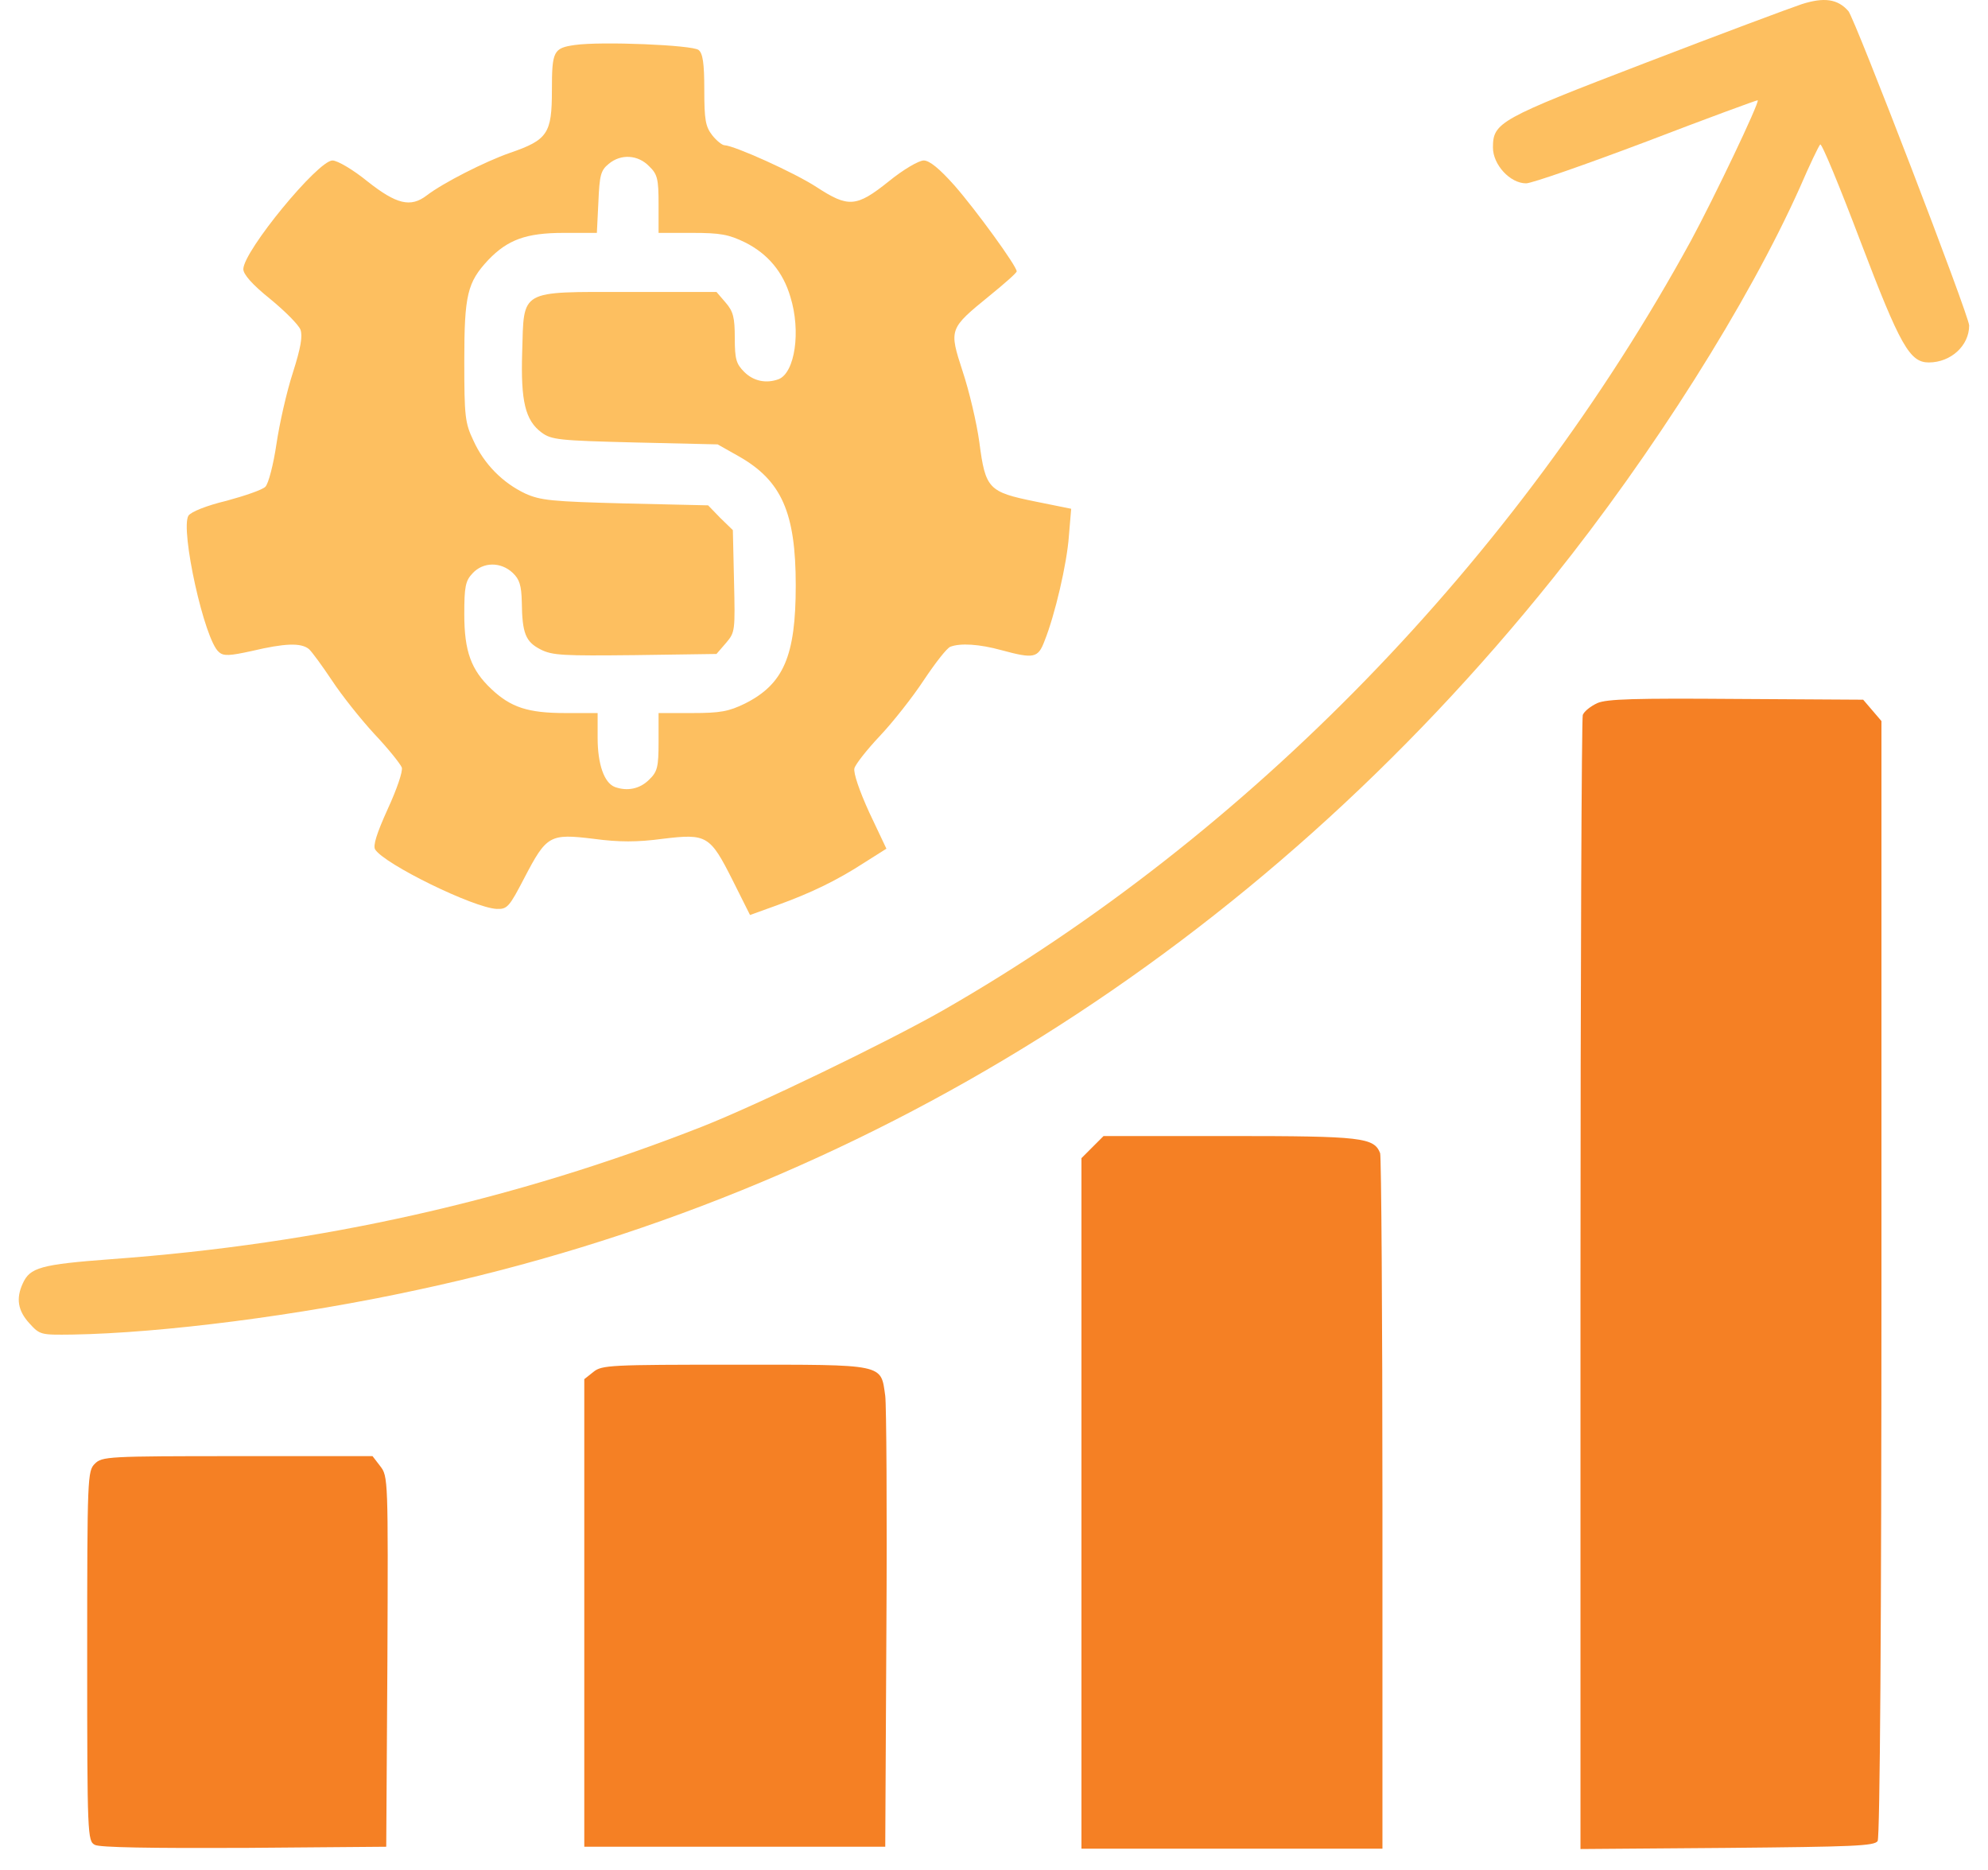
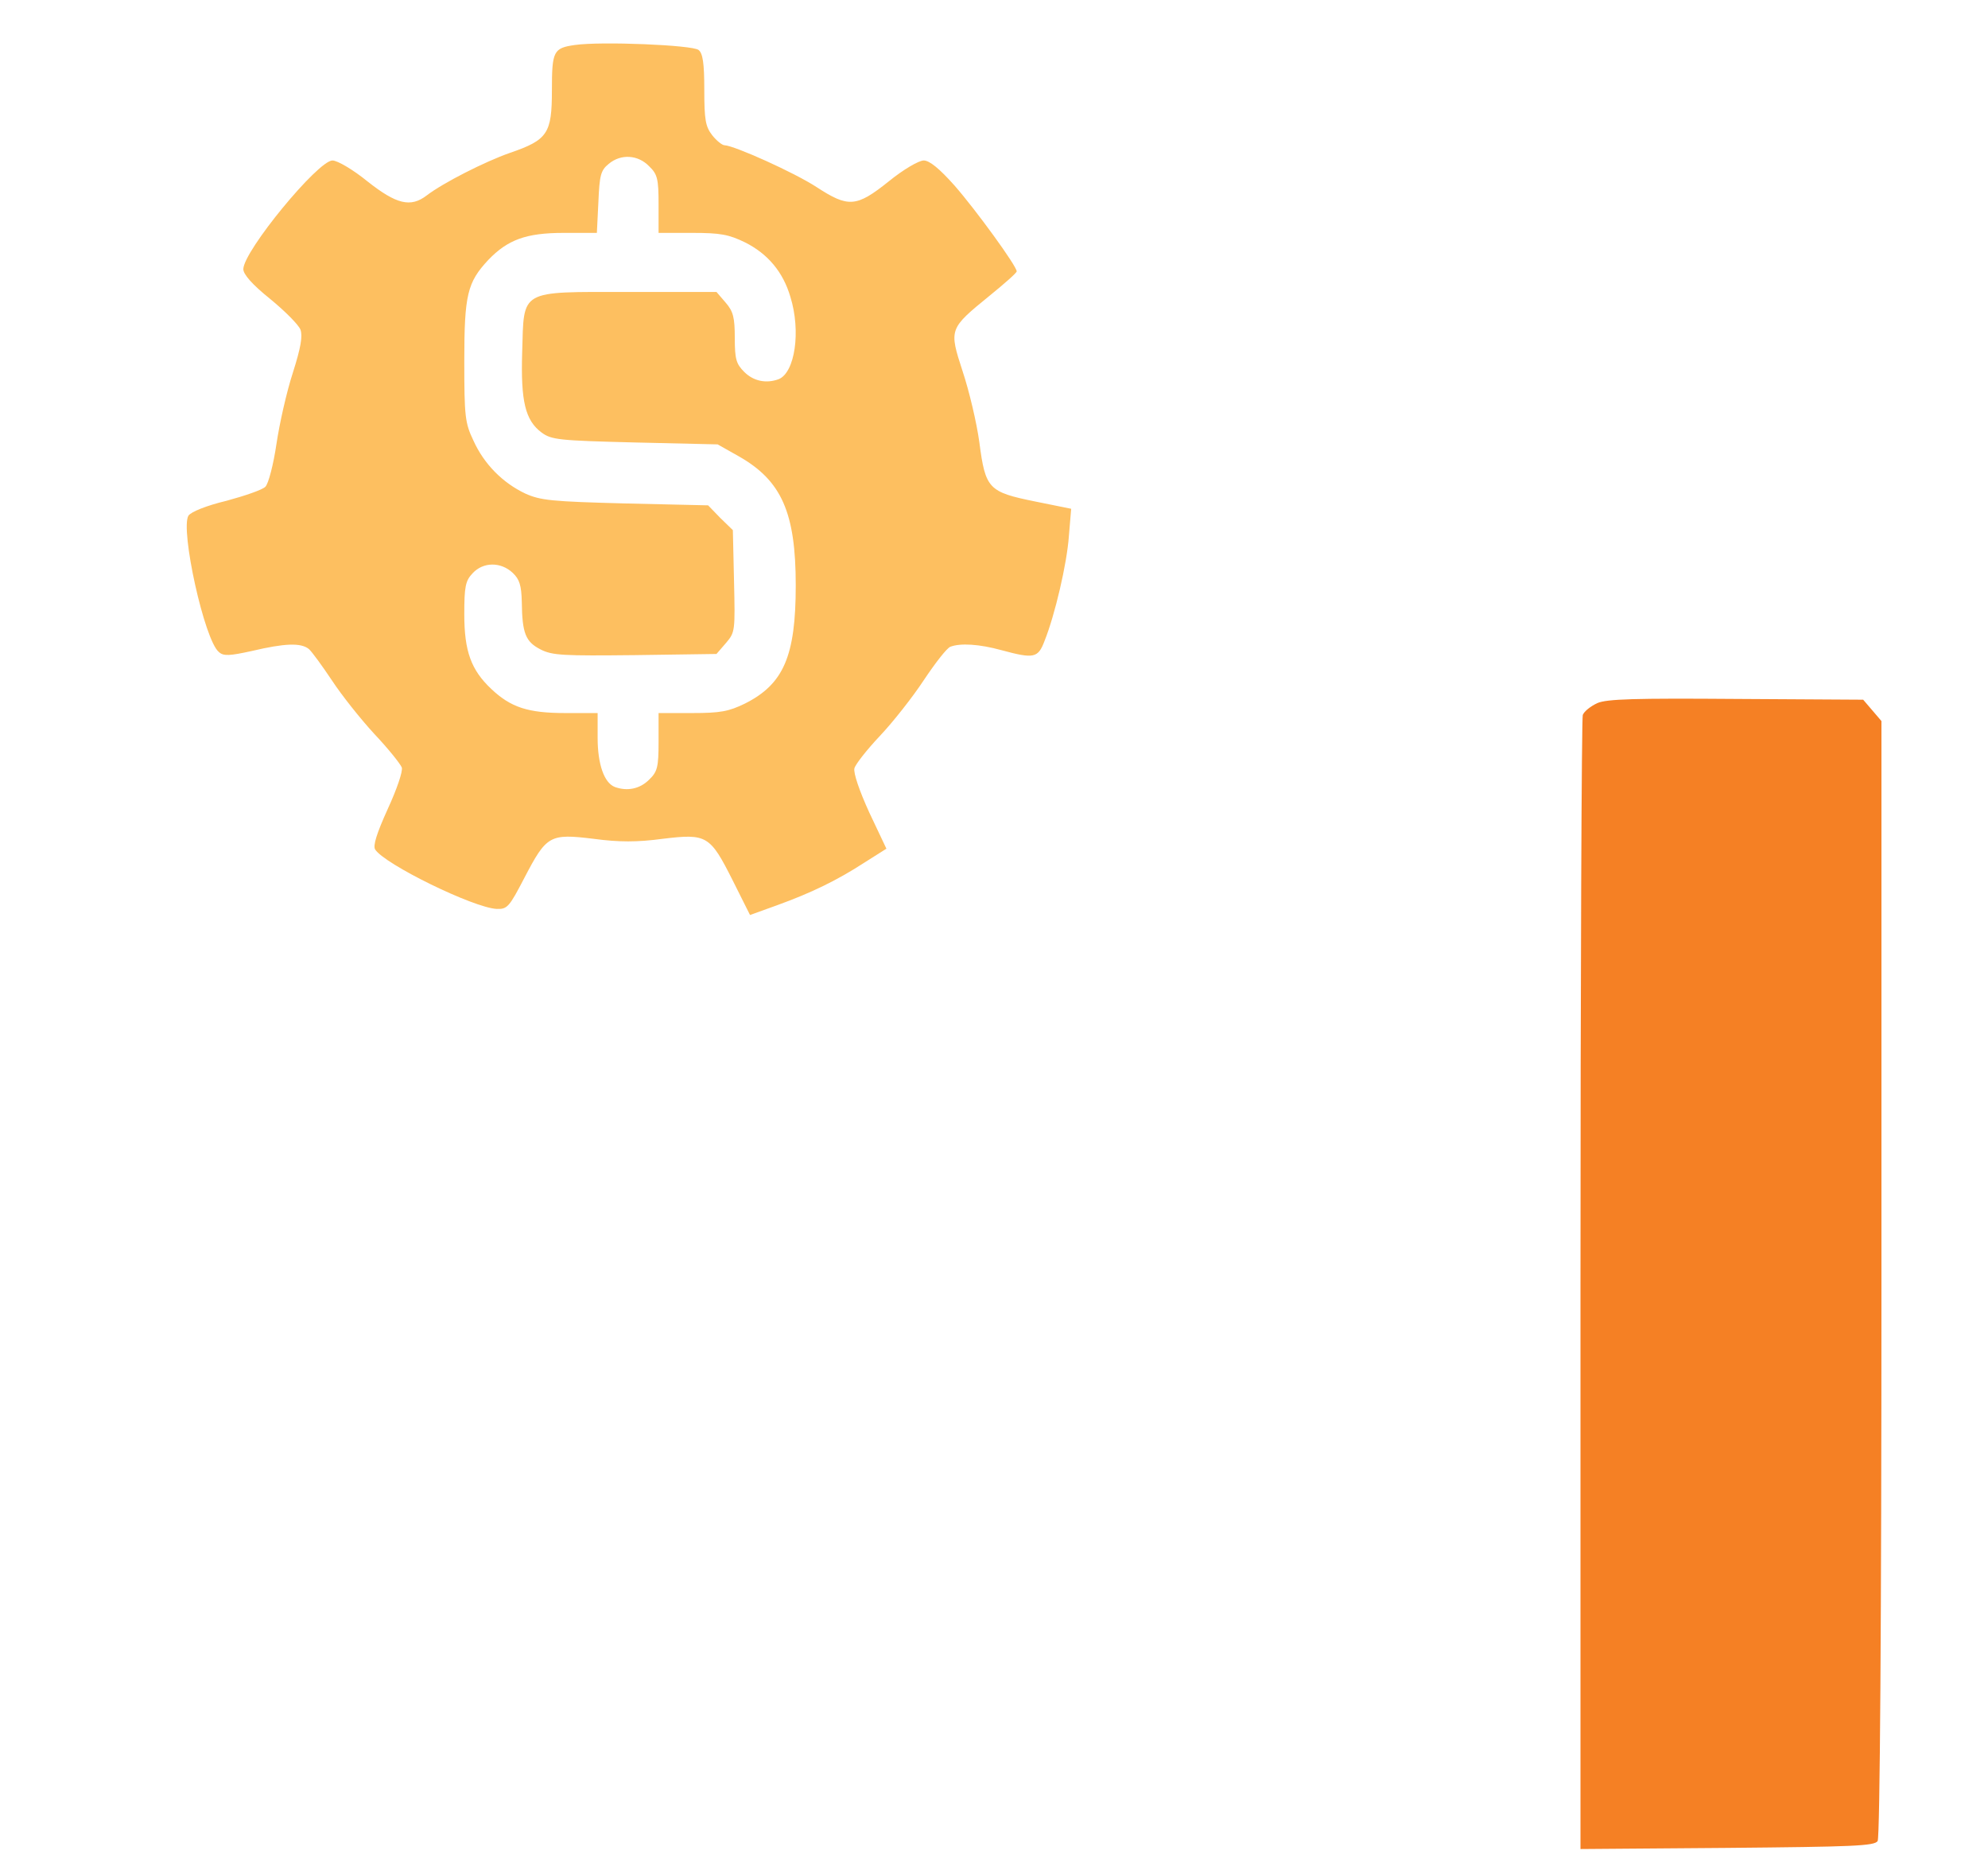
<svg xmlns="http://www.w3.org/2000/svg" width="84" height="79" viewBox="0 0 84 79" fill="none">
-   <path d="M76.121 0.179C75.638 0.34 72.66 1.451 69.521 2.658C63.356 5.024 63.082 5.169 63.082 6.232C63.082 6.956 63.806 7.745 64.483 7.745C64.724 7.745 67.026 6.94 69.585 5.974C72.145 4.992 74.254 4.219 74.27 4.235C74.35 4.332 72.419 8.373 71.453 10.159C64.096 23.617 52.764 35.288 39.821 42.693C37.438 44.045 32.046 46.653 29.679 47.587C21.776 50.693 13.566 52.545 4.728 53.188C1.702 53.414 1.267 53.543 0.961 54.219C0.671 54.847 0.752 55.362 1.235 55.893C1.686 56.392 1.718 56.392 3.054 56.376C6.853 56.312 12.648 55.571 17.622 54.492C36.456 50.468 53.085 40.053 65.609 24.438C69.843 19.158 73.868 12.799 76.057 7.906C76.459 6.972 76.846 6.167 76.91 6.103C76.974 6.038 77.731 7.874 78.616 10.208C80.29 14.602 80.693 15.311 81.498 15.311C82.431 15.311 83.204 14.602 83.204 13.749C83.204 13.347 78.375 0.791 78.101 0.469C77.65 -0.047 77.071 -0.127 76.121 0.179Z" fill="#FDBF60" />
  <path d="M24.286 1.901C23.384 2.03 23.32 2.159 23.32 3.817C23.32 5.636 23.143 5.91 21.549 6.457C20.487 6.827 18.716 7.729 18.024 8.26C17.348 8.775 16.752 8.63 15.529 7.664C14.917 7.165 14.257 6.779 14.048 6.779C13.436 6.779 10.297 10.594 10.281 11.367C10.281 11.592 10.667 12.027 11.408 12.622C12.036 13.137 12.615 13.717 12.696 13.926C12.792 14.2 12.712 14.683 12.374 15.745C12.116 16.534 11.81 17.886 11.681 18.756C11.553 19.625 11.343 20.43 11.215 20.559C11.102 20.687 10.345 20.945 9.573 21.154C8.703 21.363 8.076 21.621 7.963 21.782C7.609 22.361 8.639 27.062 9.251 27.545C9.444 27.722 9.701 27.706 10.651 27.497C12.02 27.175 12.712 27.142 13.05 27.416C13.179 27.529 13.613 28.125 14.032 28.752C14.434 29.364 15.239 30.378 15.819 31.006C16.398 31.618 16.913 32.262 16.978 32.422C17.026 32.584 16.768 33.34 16.382 34.177C15.915 35.207 15.754 35.723 15.851 35.883C16.253 36.511 20.004 38.346 20.986 38.395C21.437 38.411 21.517 38.314 22.161 37.075C23.095 35.288 23.224 35.207 25.075 35.433C26.153 35.578 26.926 35.578 28.005 35.433C29.872 35.207 30.001 35.288 30.966 37.204L31.691 38.652L32.85 38.234C34.267 37.719 35.345 37.204 36.536 36.431L37.454 35.851L36.73 34.322C36.311 33.404 36.053 32.648 36.102 32.455C36.15 32.278 36.633 31.666 37.18 31.086C37.727 30.507 38.565 29.445 39.031 28.736C39.514 28.012 40.013 27.368 40.158 27.32C40.577 27.159 41.382 27.207 42.315 27.465C43.684 27.835 43.861 27.802 44.134 27.078C44.569 26 45.084 23.81 45.165 22.635L45.261 21.492L43.748 21.186C41.768 20.784 41.639 20.655 41.382 18.691C41.269 17.854 40.947 16.502 40.673 15.681C40.094 13.894 40.094 13.894 41.832 12.477C42.444 11.979 42.959 11.528 42.959 11.463C42.959 11.238 41.237 8.872 40.335 7.841C39.691 7.117 39.273 6.779 39.031 6.779C38.822 6.779 38.162 7.165 37.55 7.664C36.182 8.759 35.844 8.775 34.508 7.906C33.574 7.294 31.031 6.151 30.612 6.135C30.516 6.135 30.274 5.942 30.097 5.717C29.808 5.346 29.759 5.056 29.759 3.801C29.759 2.658 29.695 2.256 29.518 2.111C29.26 1.901 25.397 1.74 24.286 1.901ZM27.425 7.02C27.779 7.358 27.827 7.552 27.827 8.63V9.838H29.244C30.435 9.838 30.789 9.902 31.482 10.24C32.447 10.723 33.091 11.496 33.397 12.542C33.848 13.991 33.59 15.745 32.898 16.019C32.367 16.212 31.836 16.099 31.449 15.713C31.111 15.375 31.047 15.182 31.047 14.28C31.047 13.411 30.983 13.154 30.661 12.783L30.274 12.333H26.556C21.904 12.333 22.145 12.204 22.064 14.876C22 16.953 22.193 17.758 22.886 18.273C23.304 18.578 23.61 18.611 26.829 18.691L30.323 18.772L31.208 19.271C33.027 20.301 33.623 21.653 33.623 24.728C33.623 27.722 33.108 28.897 31.482 29.718C30.789 30.056 30.435 30.121 29.244 30.121H27.827V31.328C27.827 32.406 27.779 32.6 27.425 32.938C27.039 33.324 26.507 33.437 25.976 33.243C25.526 33.066 25.252 32.278 25.252 31.167V30.121H23.884C22.306 30.121 21.581 29.879 20.761 29.106C19.907 28.302 19.618 27.513 19.618 25.951C19.618 24.776 19.666 24.535 19.972 24.213C20.422 23.73 21.163 23.73 21.662 24.197C21.952 24.47 22.032 24.728 22.048 25.436C22.064 26.756 22.209 27.11 22.837 27.432C23.336 27.69 23.803 27.706 26.829 27.674L30.274 27.625L30.677 27.159C31.063 26.708 31.063 26.643 31.015 24.551L30.966 22.394L30.435 21.879L29.92 21.347L26.411 21.267C23.304 21.186 22.837 21.138 22.193 20.848C21.244 20.398 20.455 19.609 20.004 18.611C19.65 17.87 19.618 17.597 19.618 15.262C19.618 12.445 19.746 11.93 20.632 10.98C21.453 10.127 22.226 9.838 23.819 9.838H25.22L25.284 8.534C25.332 7.407 25.381 7.197 25.719 6.924C26.234 6.489 26.958 6.537 27.425 7.02Z" fill="#FDBF60" />
  <path d="M67.49 29.702C67.216 29.831 66.942 30.04 66.878 30.201C66.829 30.346 66.781 41.18 66.781 54.283V78.108L72.979 78.06C78.291 78.011 79.209 77.979 79.337 77.77C79.434 77.625 79.498 68.53 79.498 53.994V30.459L79.112 30.008L78.726 29.557L73.349 29.525C69.099 29.493 67.892 29.525 67.49 29.702Z" fill="#F58024" />
-   <path d="M46.162 48.456L45.695 48.923V63.507V78.092H52.054H58.413V63.539C58.413 55.539 58.364 48.858 58.316 48.714C58.058 48.053 57.559 47.989 51.973 47.989H46.629L46.162 48.456Z" fill="#F58024" />
-   <path d="M25.074 57.953L24.688 58.259V68.143V78.011H31.046H37.405L37.453 68.836C37.485 63.781 37.453 59.354 37.405 58.968C37.212 57.599 37.437 57.648 31.062 57.648C25.782 57.648 25.428 57.664 25.074 57.953Z" fill="#F58024" />
-   <path d="M4.006 61.833C3.7 62.139 3.684 62.364 3.684 69.963C3.684 77.544 3.7 77.77 4.006 77.931C4.199 78.043 6.356 78.076 10.316 78.06L16.32 78.011L16.369 70.188C16.401 62.477 16.401 62.364 16.063 61.93L15.741 61.511H10.026C4.537 61.511 4.311 61.527 4.006 61.833Z" fill="#F58024" />
</svg>